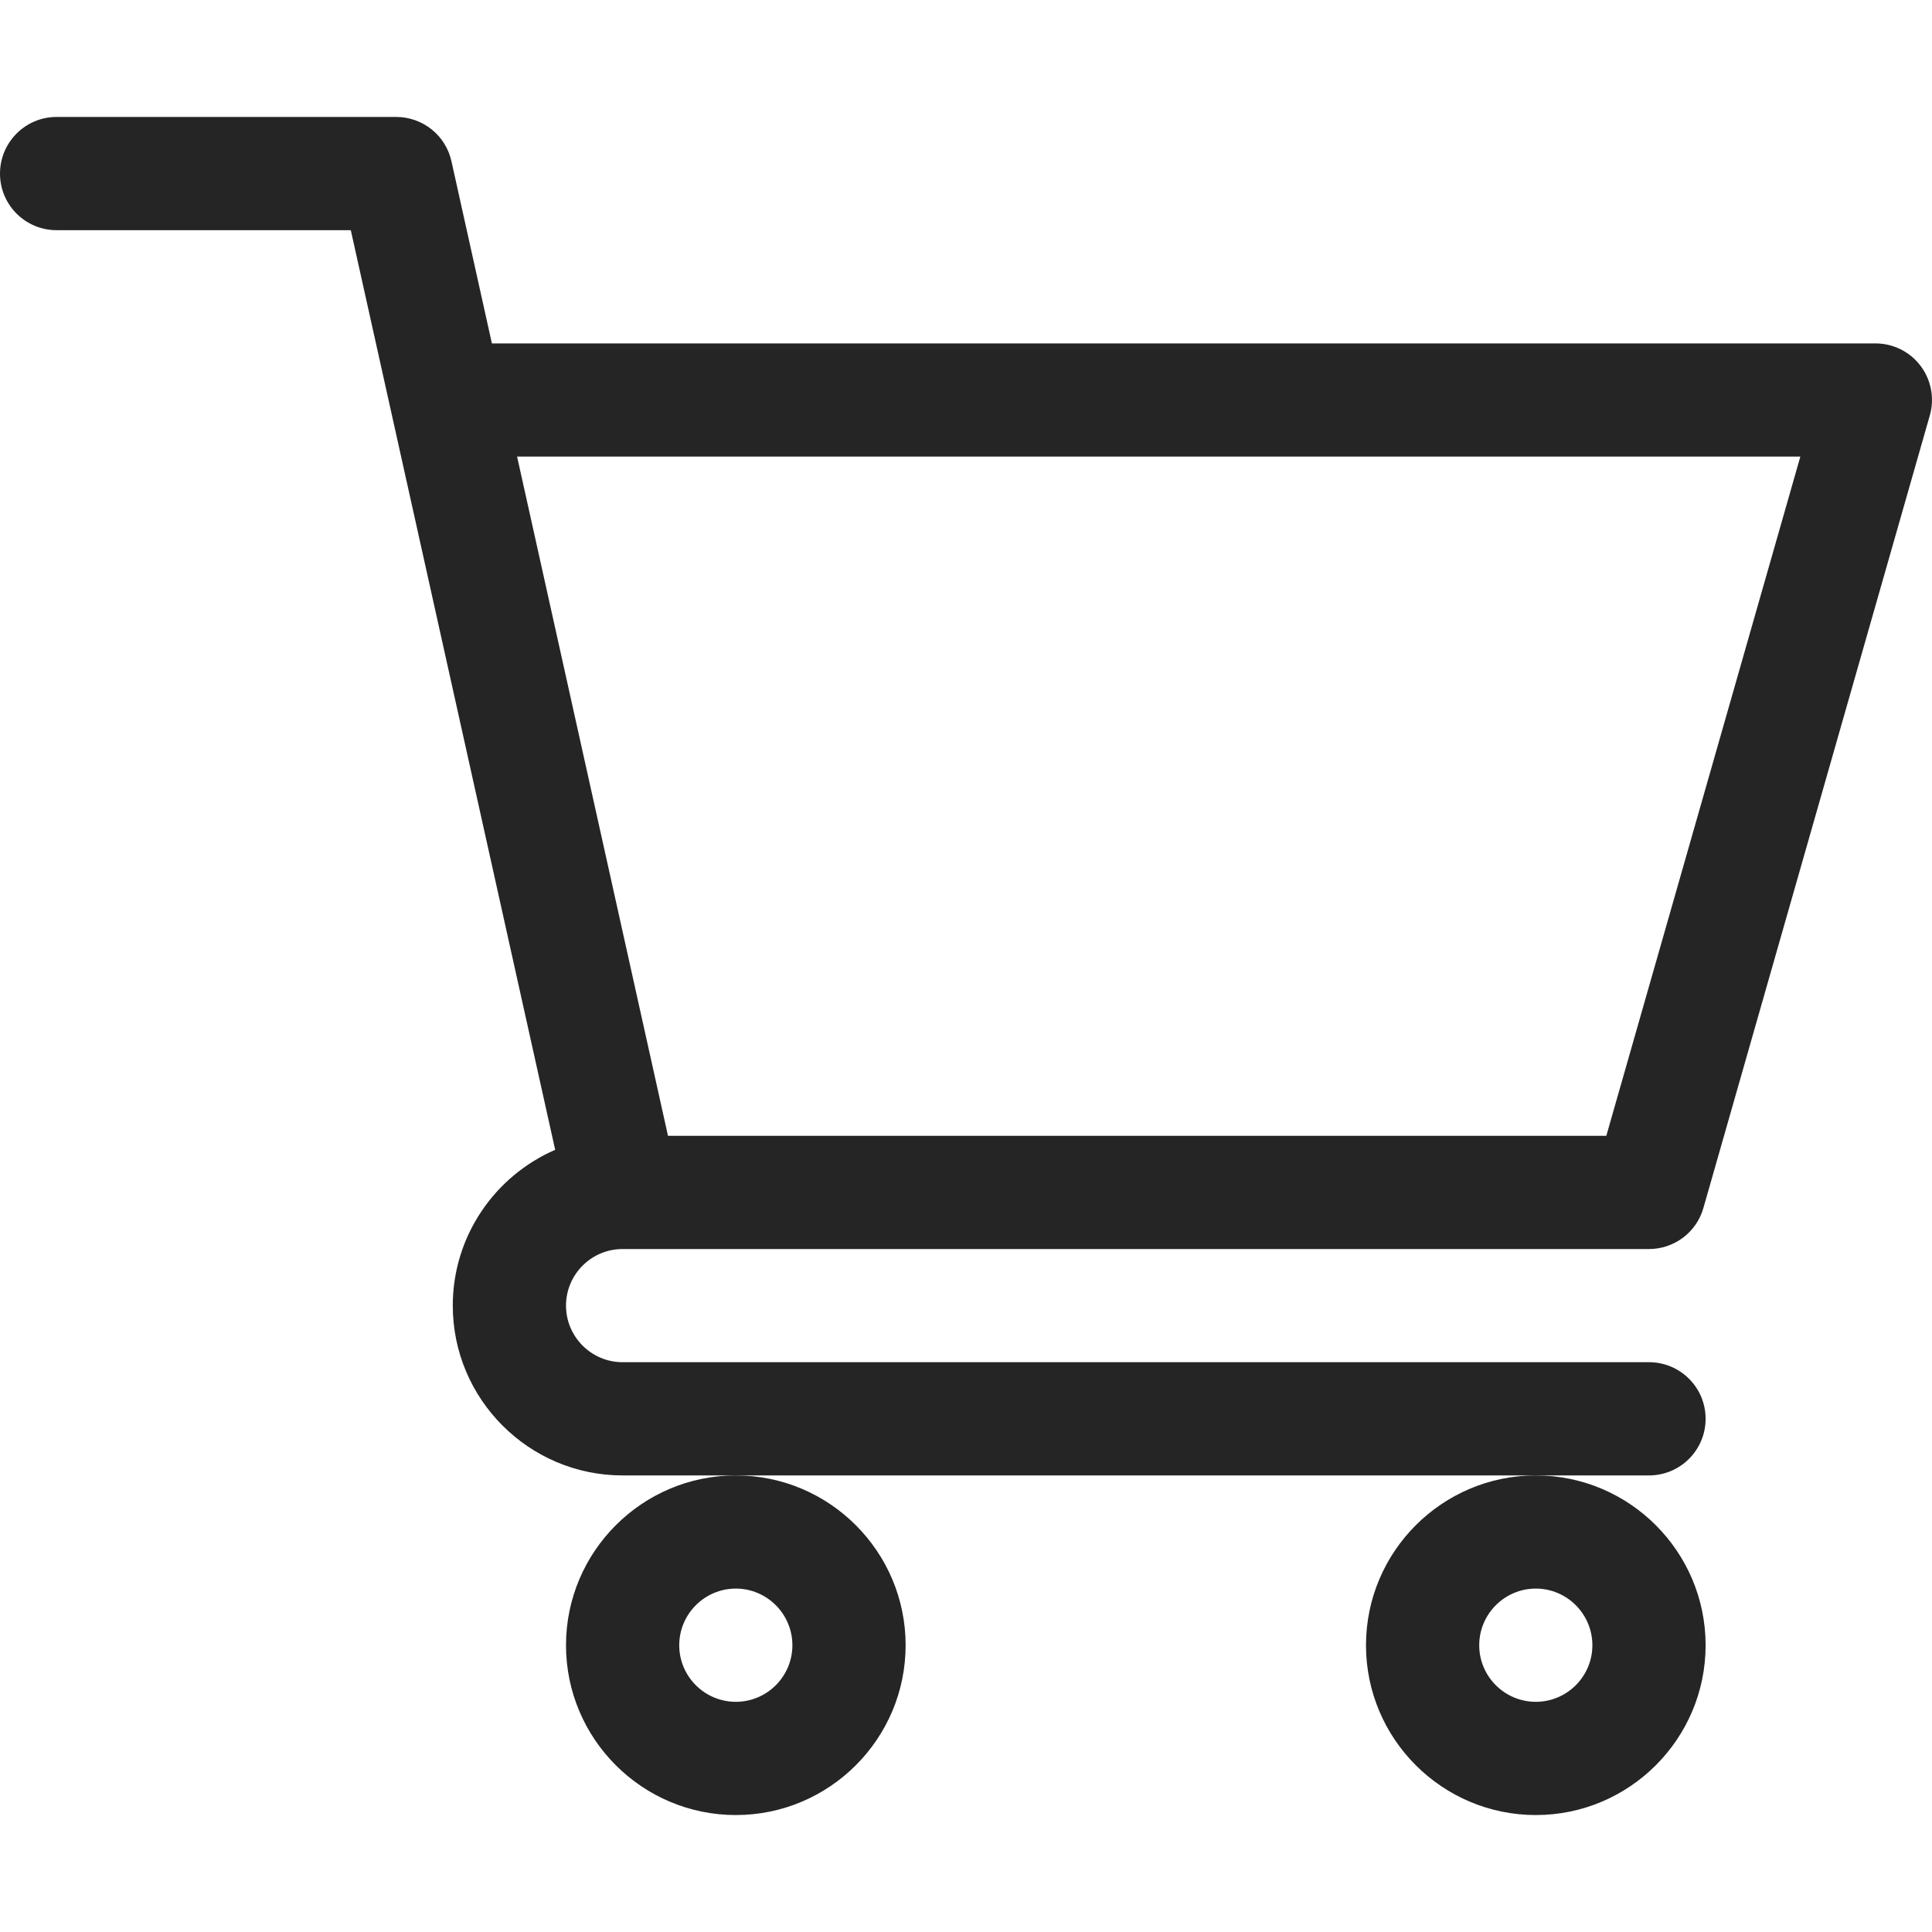
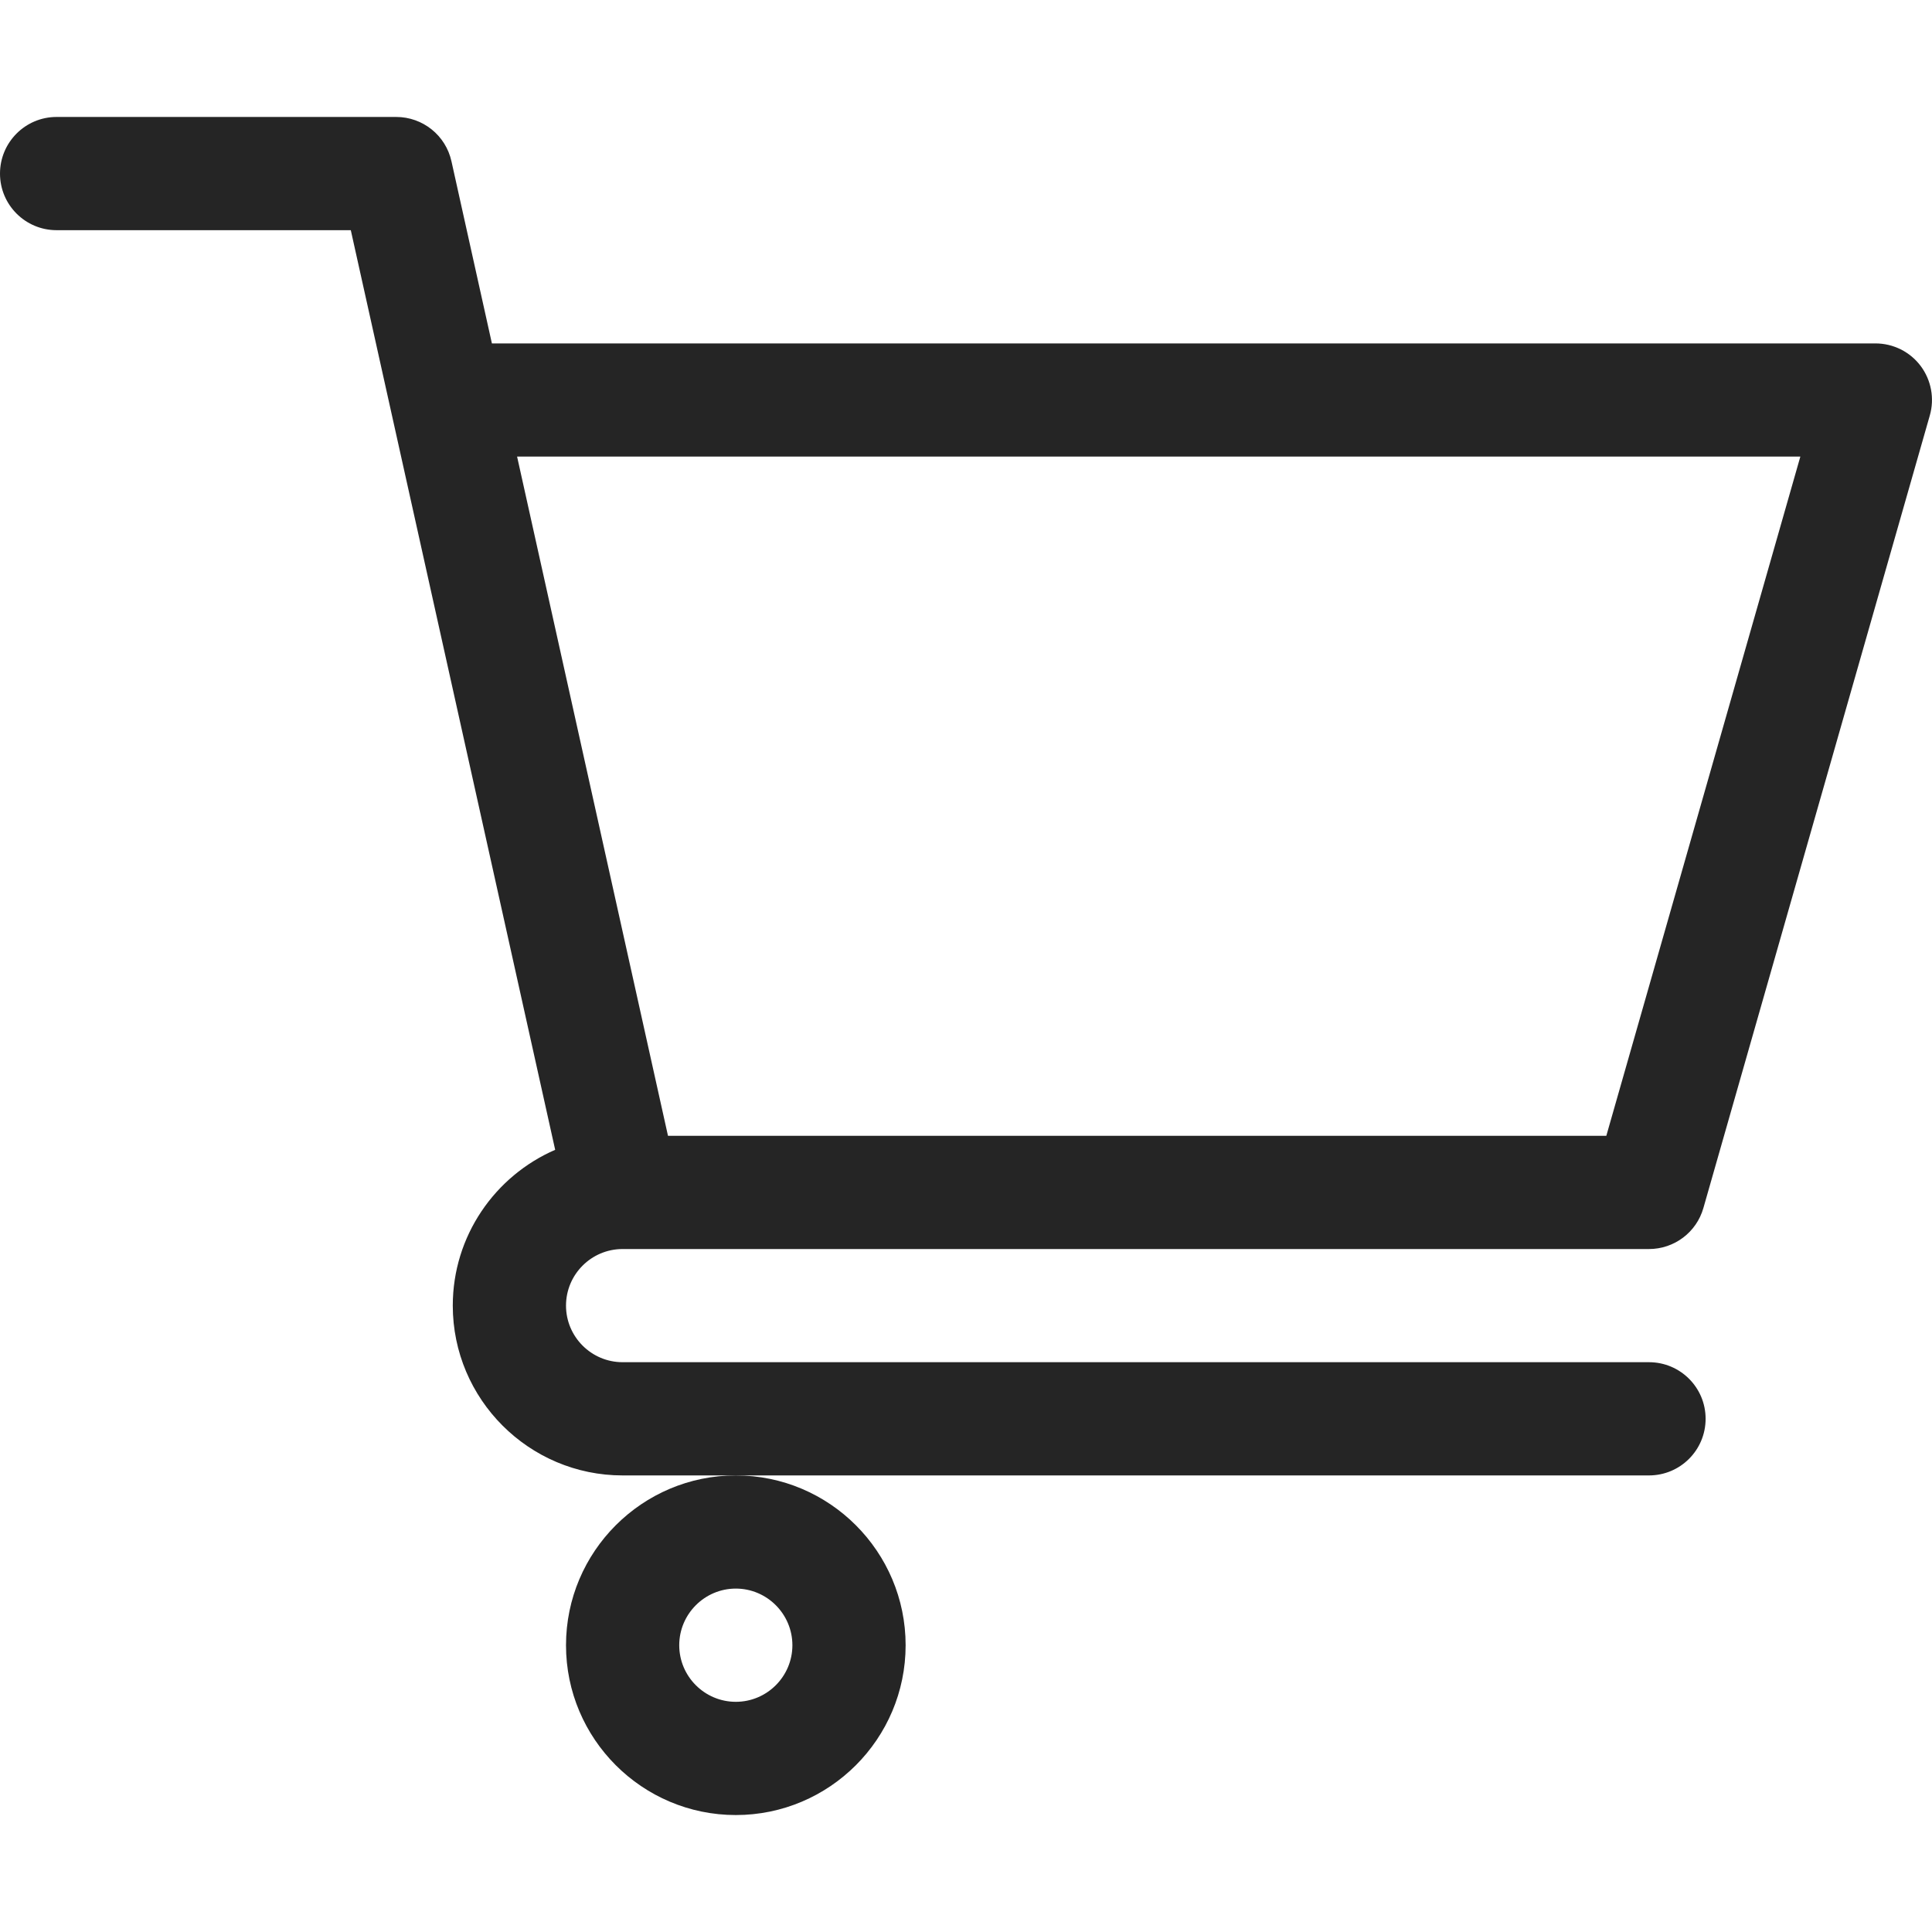
<svg xmlns="http://www.w3.org/2000/svg" width="28" height="28" viewBox="0 0 28 28" fill="none">
  <g clip-path="url(#clip0_2097_24)">
    <path d="M9.021 18.102H9.023C9.024 18.102 9.025 18.102 9.026 18.102H23.898C24.265 18.102 24.587 17.859 24.687 17.507L27.968 6.022C28.039 5.775 27.989 5.508 27.835 5.303C27.68 5.097 27.437 4.977 27.18 4.977H7.129L6.543 2.338C6.46 1.962 6.127 1.695 5.742 1.695H0.82C0.367 1.695 0 2.063 0 2.516C0 2.969 0.367 3.336 0.82 3.336H5.084C5.188 3.804 7.89 15.964 8.046 16.664C7.174 17.043 6.562 17.912 6.562 18.922C6.562 20.279 7.667 21.383 9.023 21.383H23.898C24.352 21.383 24.719 21.016 24.719 20.562C24.719 20.109 24.352 19.742 23.898 19.742H9.023C8.571 19.742 8.203 19.374 8.203 18.922C8.203 18.47 8.57 18.103 9.021 18.102ZM26.092 6.617L23.28 16.461H9.681L7.494 6.617H26.092Z" fill="#252525" />
    <path d="M8.203 23.844C8.203 25.201 9.307 26.305 10.664 26.305C12.021 26.305 13.125 25.201 13.125 23.844C13.125 22.487 12.021 21.383 10.664 21.383C9.307 21.383 8.203 22.487 8.203 23.844ZM10.664 23.023C11.116 23.023 11.484 23.392 11.484 23.844C11.484 24.296 11.116 24.664 10.664 24.664C10.212 24.664 9.844 24.296 9.844 23.844C9.844 23.392 10.212 23.023 10.664 23.023Z" fill="#252525" />
-     <path d="M19.797 23.844C19.797 25.201 20.901 26.305 22.258 26.305C23.615 26.305 24.719 25.201 24.719 23.844C24.719 22.487 23.615 21.383 22.258 21.383C20.901 21.383 19.797 22.487 19.797 23.844ZM22.258 23.023C22.71 23.023 23.078 23.392 23.078 23.844C23.078 24.296 22.71 24.664 22.258 24.664C21.806 24.664 21.438 24.296 21.438 23.844C21.438 23.392 21.806 23.023 22.258 23.023Z" fill="#252525" />
  </g>
  <defs>
    <clipPath id="clip0_2097_24">
      <rect width="28" height="28" fill="white" />
    </clipPath>
  </defs>
</svg>